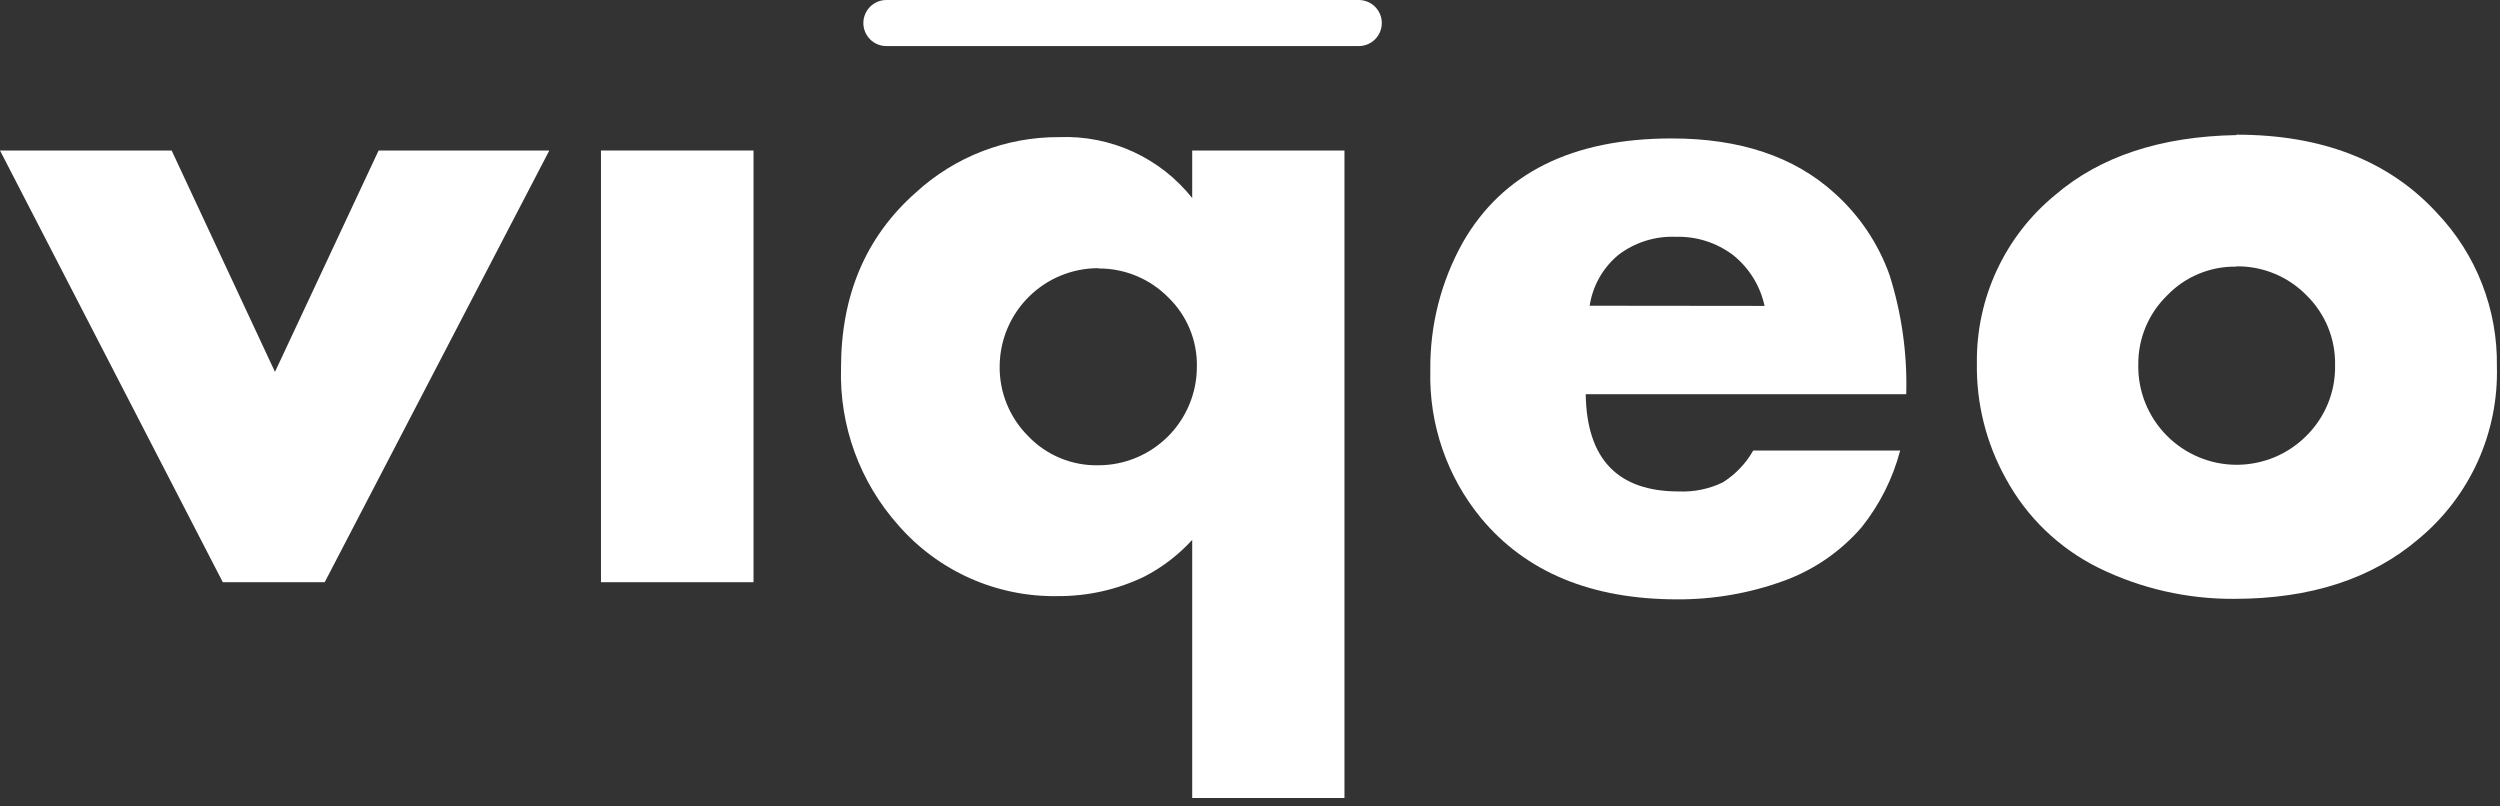
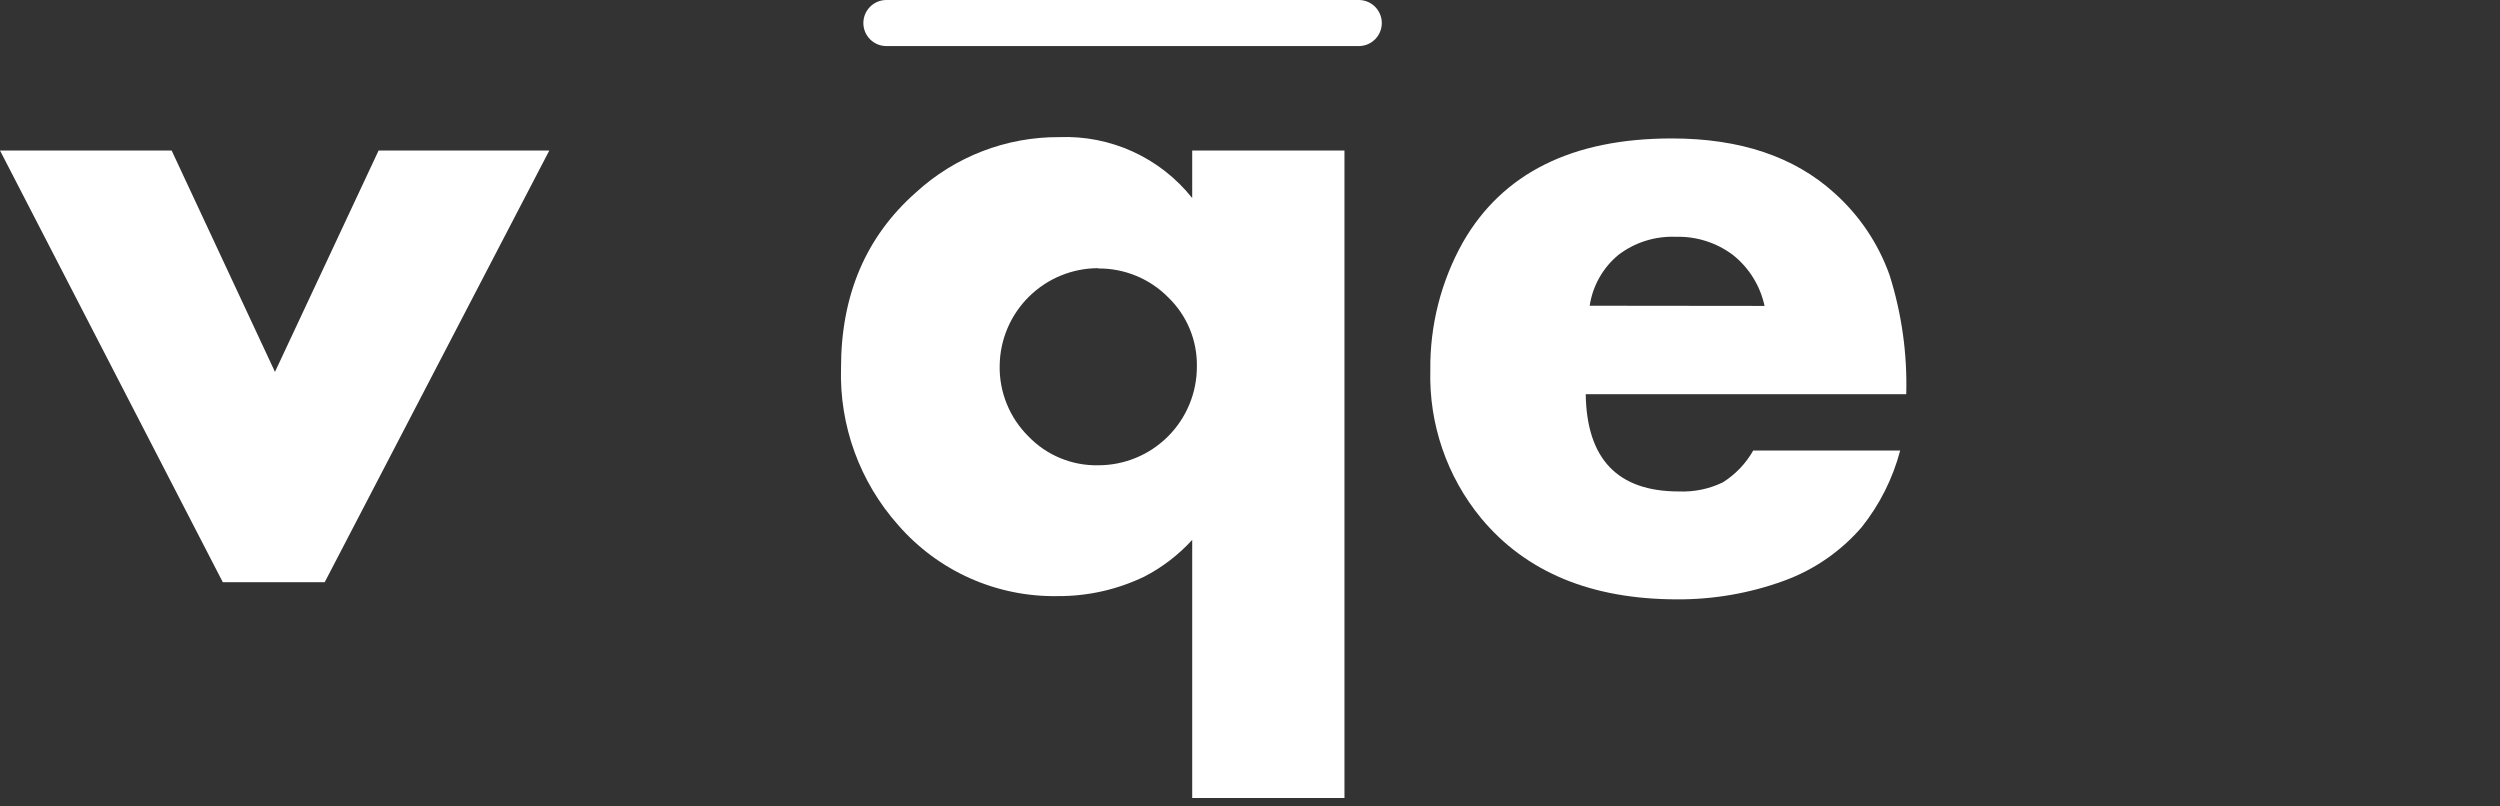
<svg xmlns="http://www.w3.org/2000/svg" width="93" height="30" viewBox="0 0 93 30" fill="none">
  <rect x="0" y="0" width="93" height="30" fill="#333333" stroke="none" />
  <path d="M6.385 5.599L10.229 13.834L14.084 5.599H20.434L12.079 21.658H8.288L0 5.599H6.385Z" fill="#ffffff" />
-   <path d="M28.031 5.599V21.658H22.356V5.599H28.031Z" fill="#ffffff" />
  <path d="M44.35 29.685V20.083C43.842 20.641 43.238 21.104 42.568 21.45C41.563 21.934 40.462 22.182 39.347 22.175C38.225 22.195 37.112 21.968 36.087 21.512C35.061 21.055 34.148 20.379 33.412 19.532C31.982 17.926 31.221 15.833 31.286 13.683C31.286 10.972 32.215 8.798 34.072 7.159C35.525 5.826 37.428 5.091 39.4 5.101C40.345 5.063 41.286 5.249 42.146 5.642C43.006 6.036 43.761 6.627 44.35 7.367V5.6H50.014V29.685H44.35ZM40.854 9.976C39.89 9.977 38.966 10.356 38.28 11.033C37.594 11.71 37.201 12.629 37.188 13.593C37.177 14.083 37.267 14.57 37.452 15.025C37.636 15.479 37.911 15.891 38.26 16.236C38.595 16.584 38.998 16.859 39.445 17.043C39.891 17.228 40.371 17.318 40.854 17.308C41.336 17.309 41.813 17.214 42.259 17.03C42.704 16.846 43.109 16.575 43.45 16.234C43.791 15.893 44.061 15.489 44.245 15.043C44.43 14.598 44.524 14.12 44.524 13.638C44.533 13.159 44.443 12.683 44.26 12.24C44.077 11.797 43.804 11.396 43.459 11.063C43.119 10.718 42.713 10.445 42.266 10.261C41.818 10.076 41.338 9.983 40.854 9.987V9.976Z" fill="#ffffff" />
  <path d="M70.928 14.665H58.989C59.024 17.076 60.178 18.282 62.451 18.282C63.015 18.306 63.577 18.191 64.086 17.946C64.556 17.651 64.946 17.244 65.219 16.761H70.686C70.412 17.802 69.923 18.774 69.251 19.615C68.474 20.514 67.48 21.199 66.363 21.605C65.093 22.068 63.75 22.302 62.398 22.296C59.204 22.296 56.77 21.289 55.096 19.275C53.824 17.729 53.154 15.775 53.208 13.774C53.188 12.108 53.606 10.466 54.42 9.013C55.898 6.438 58.488 5.15 62.191 5.15C64.728 5.15 66.742 5.825 68.232 7.174C69.163 8.003 69.871 9.054 70.29 10.228C70.744 11.662 70.954 13.162 70.912 14.665H70.928ZM65.642 11.38C65.481 10.635 65.069 9.969 64.475 9.492C63.861 9.027 63.107 8.786 62.338 8.809C61.569 8.778 60.813 9.017 60.201 9.485C59.626 9.962 59.247 10.634 59.136 11.373L65.642 11.38Z" fill="#ffffff" />
-   <path d="M83.195 5.01C86.382 5.01 88.868 5.979 90.652 7.918C92.116 9.455 92.917 11.505 92.884 13.627C92.918 14.847 92.674 16.059 92.171 17.171C91.667 18.284 90.916 19.266 89.976 20.045C88.237 21.533 85.948 22.277 83.108 22.277C81.357 22.288 79.627 21.891 78.056 21.118C76.593 20.393 75.389 19.232 74.613 17.795C73.885 16.484 73.515 15.005 73.54 13.506C73.526 12.313 73.779 11.132 74.283 10.05C74.786 8.969 75.526 8.014 76.448 7.257C78.122 5.82 80.371 5.076 83.195 5.025V5.01ZM83.195 9.919C82.715 9.91 82.237 10.001 81.794 10.186C81.35 10.37 80.949 10.644 80.616 10.991C80.275 11.324 80.004 11.722 79.819 12.162C79.635 12.602 79.541 13.074 79.544 13.551C79.533 14.045 79.623 14.536 79.807 14.994C79.992 15.452 80.267 15.868 80.616 16.217C80.956 16.557 81.36 16.827 81.804 17.011C82.248 17.195 82.724 17.29 83.205 17.29C83.685 17.29 84.161 17.195 84.606 17.011C85.05 16.827 85.453 16.557 85.793 16.217C86.14 15.875 86.414 15.466 86.599 15.015C86.783 14.564 86.874 14.08 86.865 13.593C86.876 13.11 86.788 12.63 86.606 12.182C86.424 11.735 86.152 11.33 85.808 10.991C85.469 10.643 85.062 10.367 84.613 10.181C84.164 9.995 83.681 9.902 83.195 9.908V9.919Z" fill="#ffffff" />
  <path fill-rule="evenodd" clip-rule="evenodd" d="M51.403 0.857C51.403 0.63 51.313 0.412 51.152 0.251C50.991 0.09 50.773 0 50.546 0H32.974C32.746 0 32.528 0.09 32.368 0.251C32.207 0.412 32.117 0.63 32.117 0.857C32.117 1.084 32.207 1.302 32.368 1.463C32.528 1.624 32.746 1.714 32.974 1.714H50.546C50.773 1.714 50.991 1.624 51.152 1.463C51.313 1.302 51.403 1.084 51.403 0.857Z" fill="#ffffff" />
</svg>